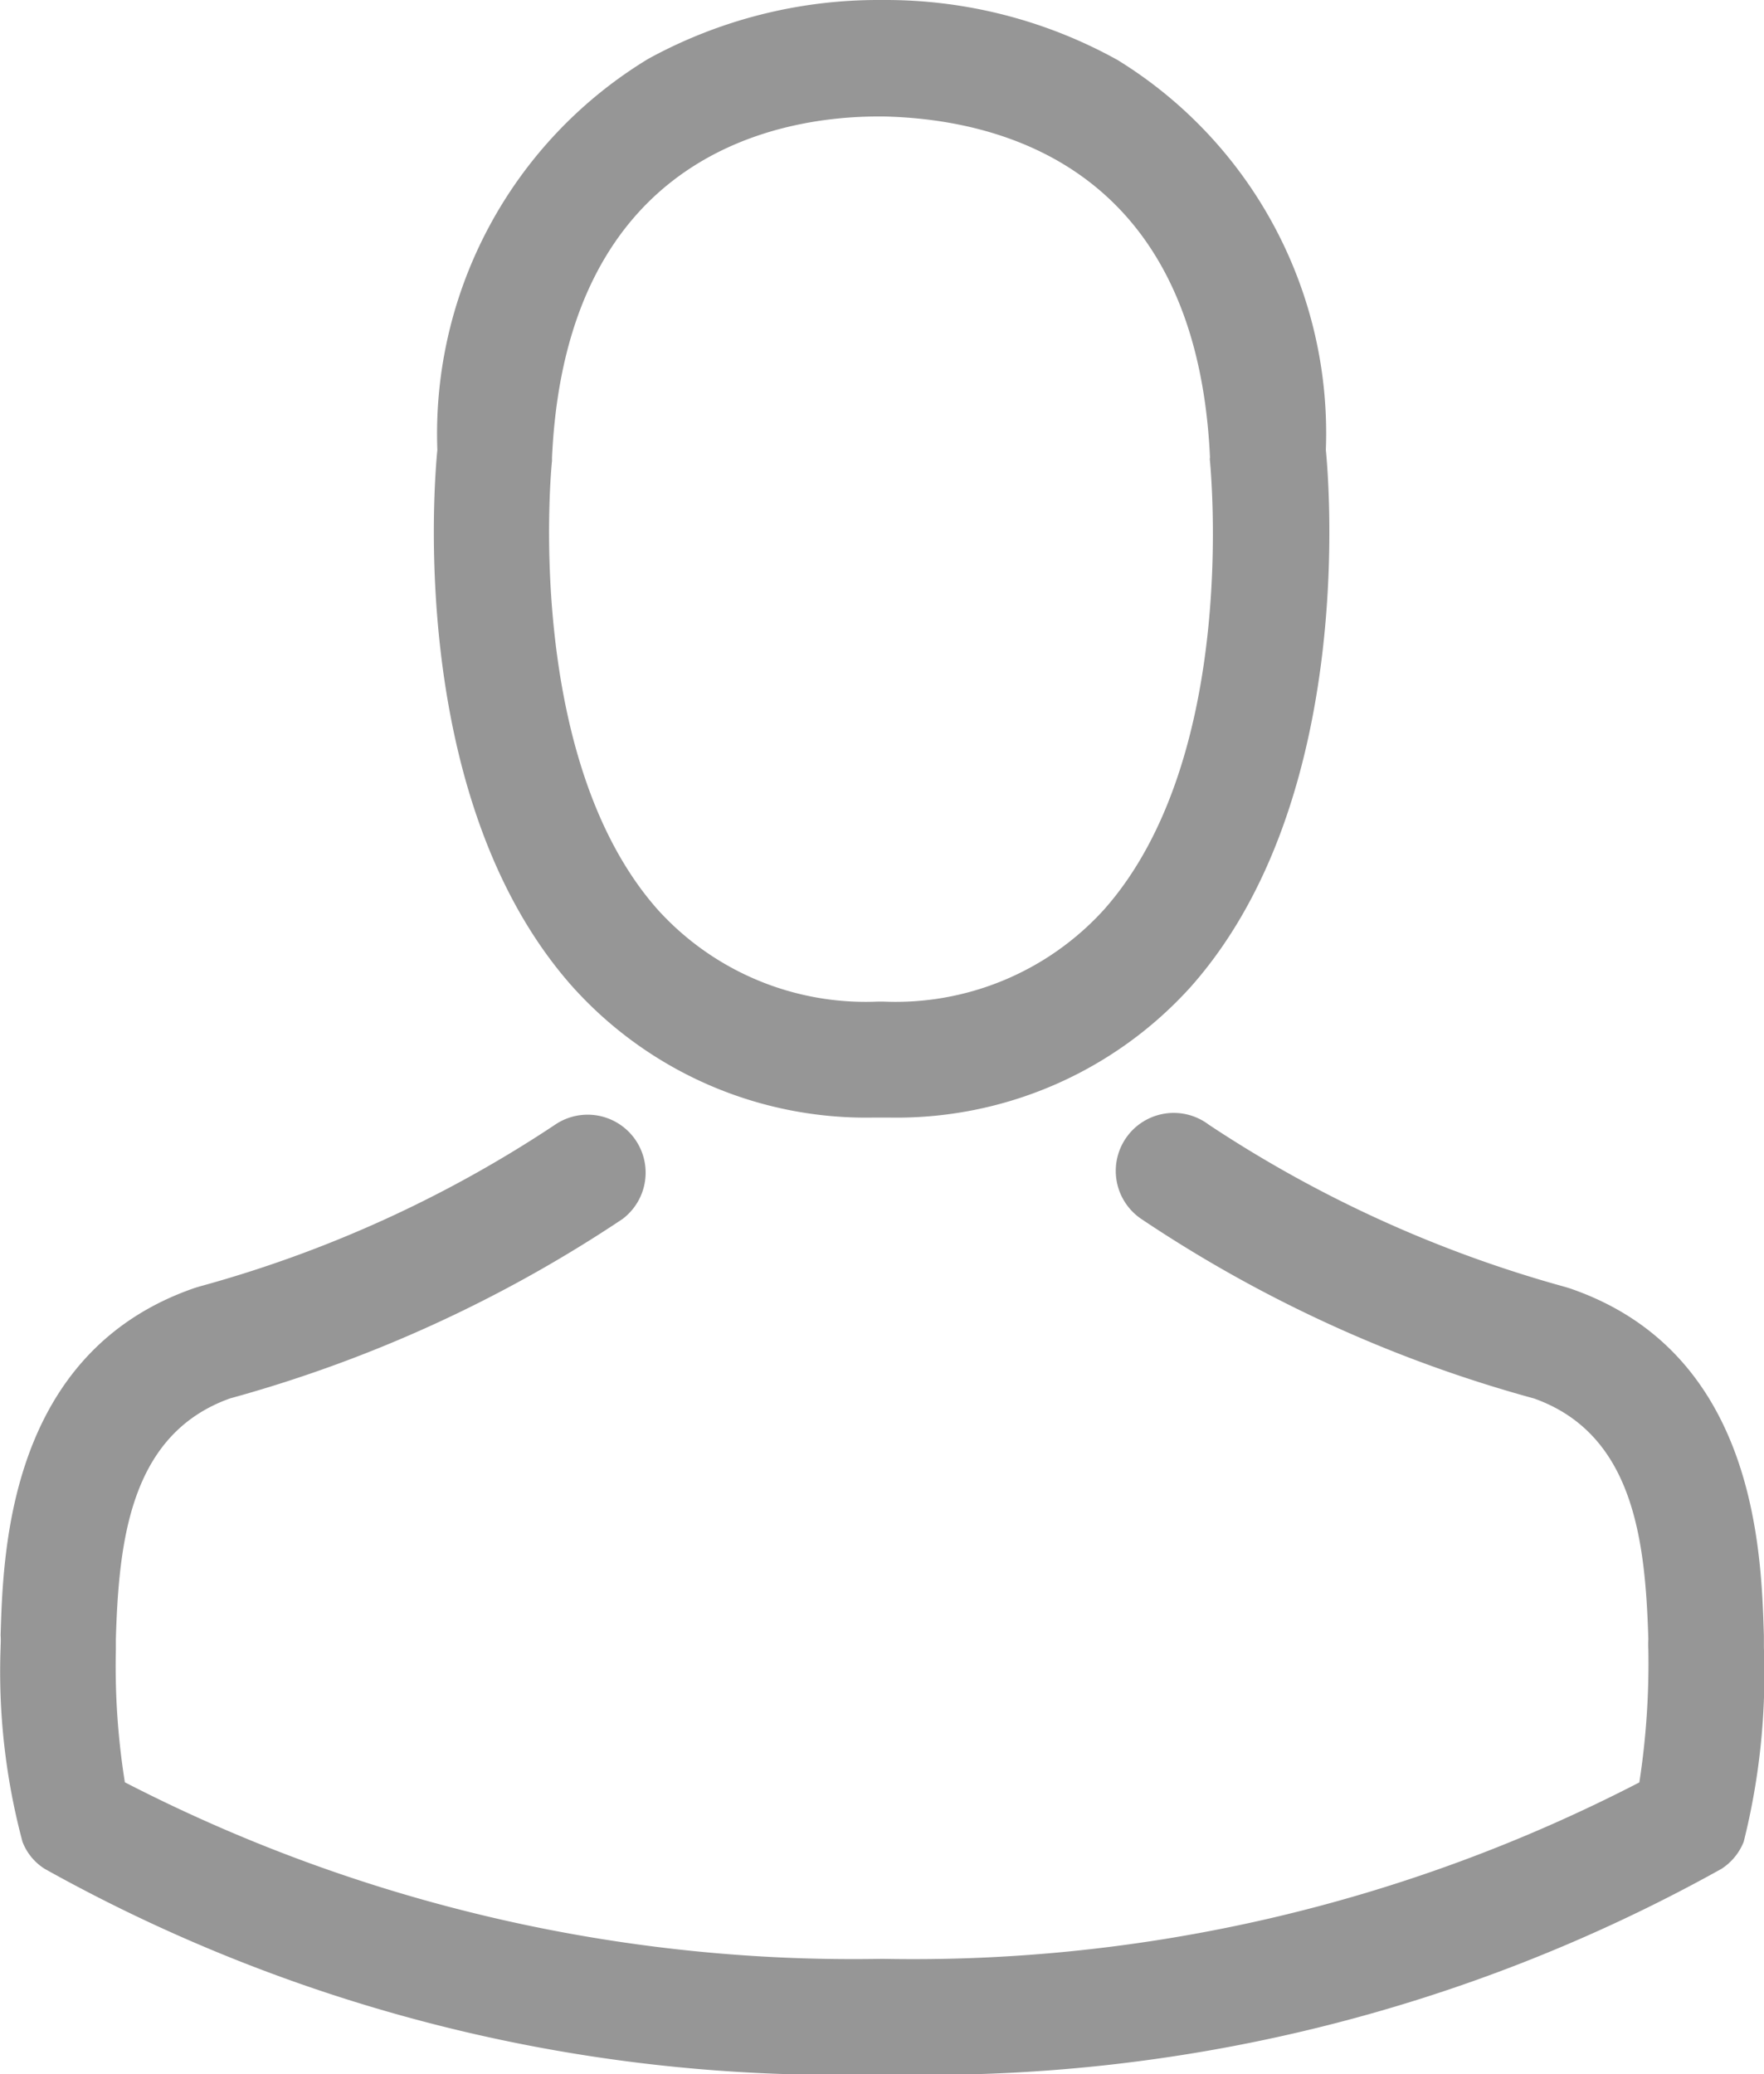
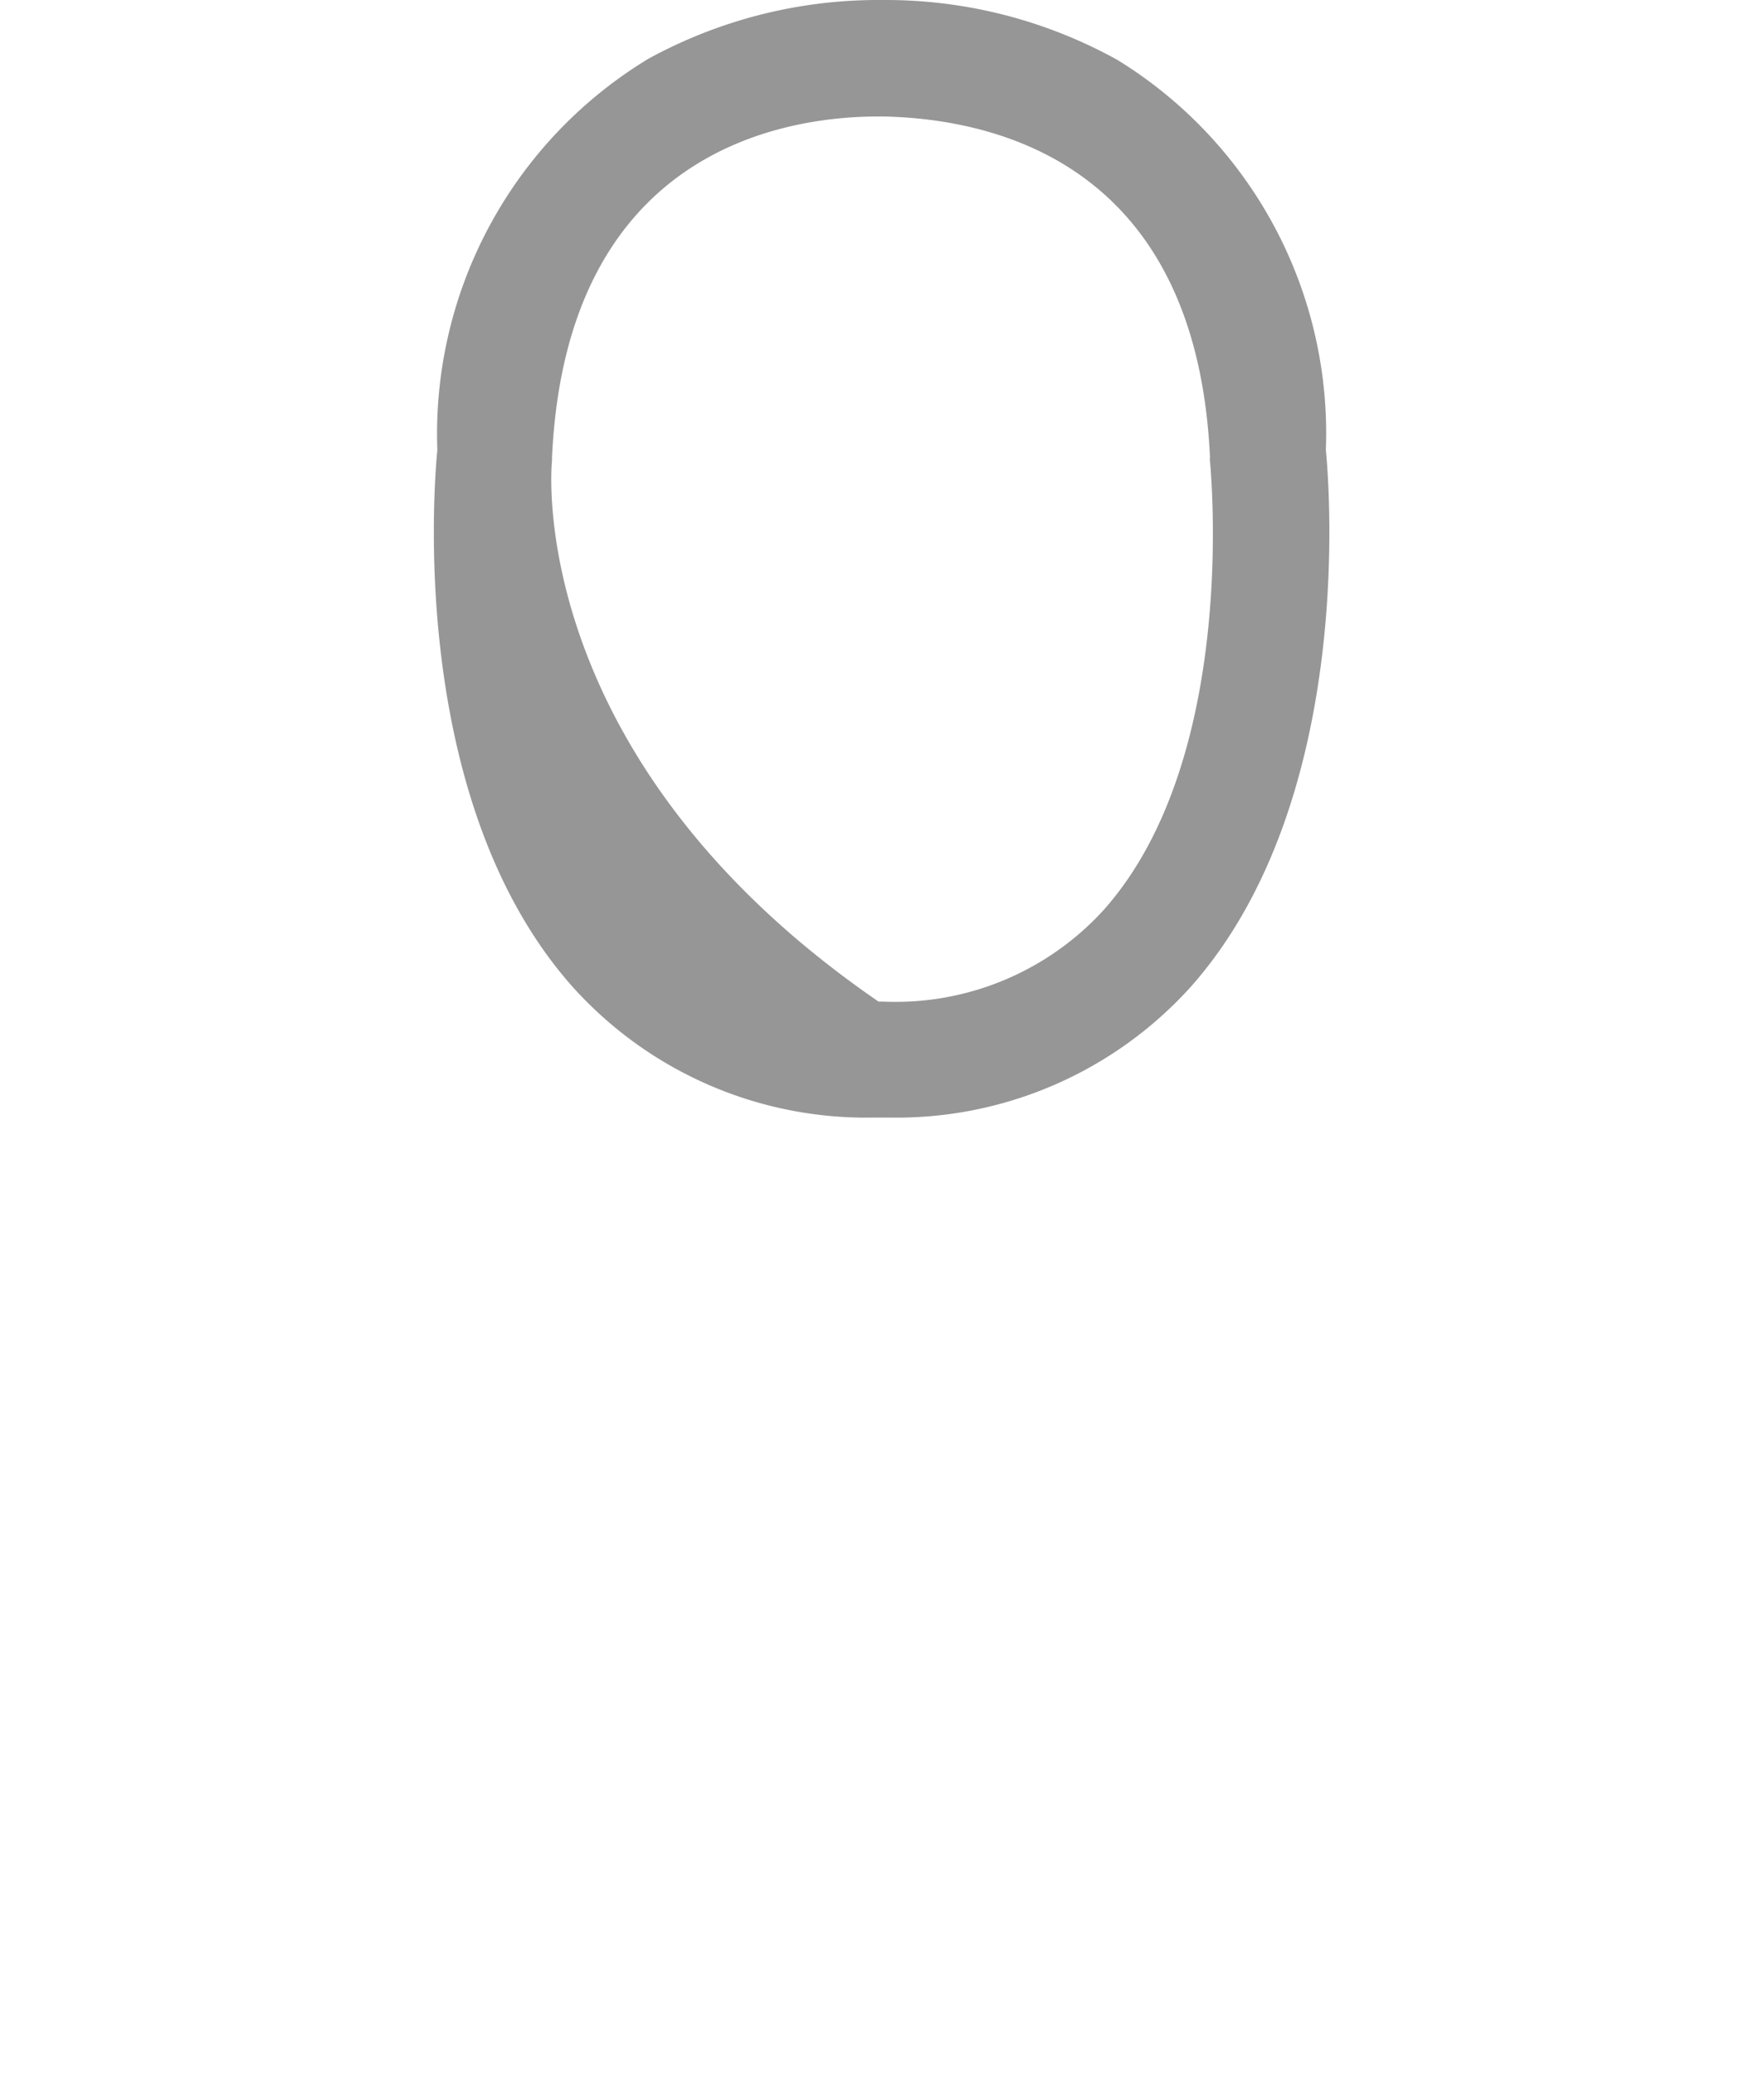
<svg xmlns="http://www.w3.org/2000/svg" width="17.646" height="20.746" viewBox="0 0 17.646 20.746">
  <g id="avatar" transform="translate(-36.073)">
    <g id="Group_5368" data-name="Group 5368" transform="translate(36.073)">
-       <path id="Path_15357" data-name="Path 15357" d="M141.49,11.178h.137a3.964,3.964,0,0,0,3.029-1.31C146.31,8,146.035,4.807,146.005,4.5a4.383,4.383,0,0,0-2.084-3.9A4.777,4.777,0,0,0,141.61,0h-.073a4.784,4.784,0,0,0-2.311.589A4.386,4.386,0,0,0,137.117,4.5c-.03.305-.305,3.5,1.349,5.366A3.948,3.948,0,0,0,141.49,11.178ZM138.264,4.61c0-.013,0-.026,0-.034.142-3.08,2.328-3.411,3.265-3.411h.052c1.16.026,3.132.5,3.265,3.411a.084.084,0,0,0,0,.034c0,.03.305,2.951-1.061,4.489a2.816,2.816,0,0,1-2.212.919h-.043a2.807,2.807,0,0,1-2.208-.919C137.967,7.57,138.26,4.635,138.264,4.61Z" transform="translate(-132.742)" fill="#969696" />
-       <path id="Path_15358" data-name="Path 15358" d="M53.718,264.587v-.013c0-.034,0-.069,0-.107-.026-.851-.082-2.84-1.946-3.475l-.043-.013a12.4,12.4,0,0,1-3.566-1.624.58.58,0,1,0-.666.949,13.38,13.38,0,0,0,3.922,1.791c1,.357,1.113,1.426,1.143,2.406a.862.862,0,0,0,0,.107,7.8,7.8,0,0,1-.09,1.327A15.81,15.81,0,0,1,44.9,267.7a15.9,15.9,0,0,1-7.578-1.766,7.382,7.382,0,0,1-.09-1.327c0-.034,0-.069,0-.107.03-.98.142-2.049,1.143-2.406A13.506,13.506,0,0,0,42.3,260.3a.58.58,0,0,0-.666-.949,12.26,12.26,0,0,1-3.566,1.624l-.043.013c-1.864.64-1.92,2.629-1.946,3.475a.863.863,0,0,1,0,.107v.013a6.588,6.588,0,0,0,.219,1.946.551.551,0,0,0,.223.271,16.249,16.249,0,0,0,8.386,2.054,16.3,16.3,0,0,0,8.386-2.054.575.575,0,0,0,.223-.271A6.911,6.911,0,0,0,53.718,264.587Z" transform="translate(-36.073 -248.107)" fill="#969696" />
+       <path id="Path_15357" data-name="Path 15357" d="M141.49,11.178h.137a3.964,3.964,0,0,0,3.029-1.31C146.31,8,146.035,4.807,146.005,4.5a4.383,4.383,0,0,0-2.084-3.9A4.777,4.777,0,0,0,141.61,0h-.073a4.784,4.784,0,0,0-2.311.589A4.386,4.386,0,0,0,137.117,4.5c-.03.305-.305,3.5,1.349,5.366A3.948,3.948,0,0,0,141.49,11.178ZM138.264,4.61c0-.013,0-.026,0-.034.142-3.08,2.328-3.411,3.265-3.411h.052c1.16.026,3.132.5,3.265,3.411a.084.084,0,0,0,0,.034c0,.03.305,2.951-1.061,4.489a2.816,2.816,0,0,1-2.212.919h-.043C137.967,7.57,138.26,4.635,138.264,4.61Z" transform="translate(-132.742)" fill="#969696" />
    </g>
  </g>
</svg>